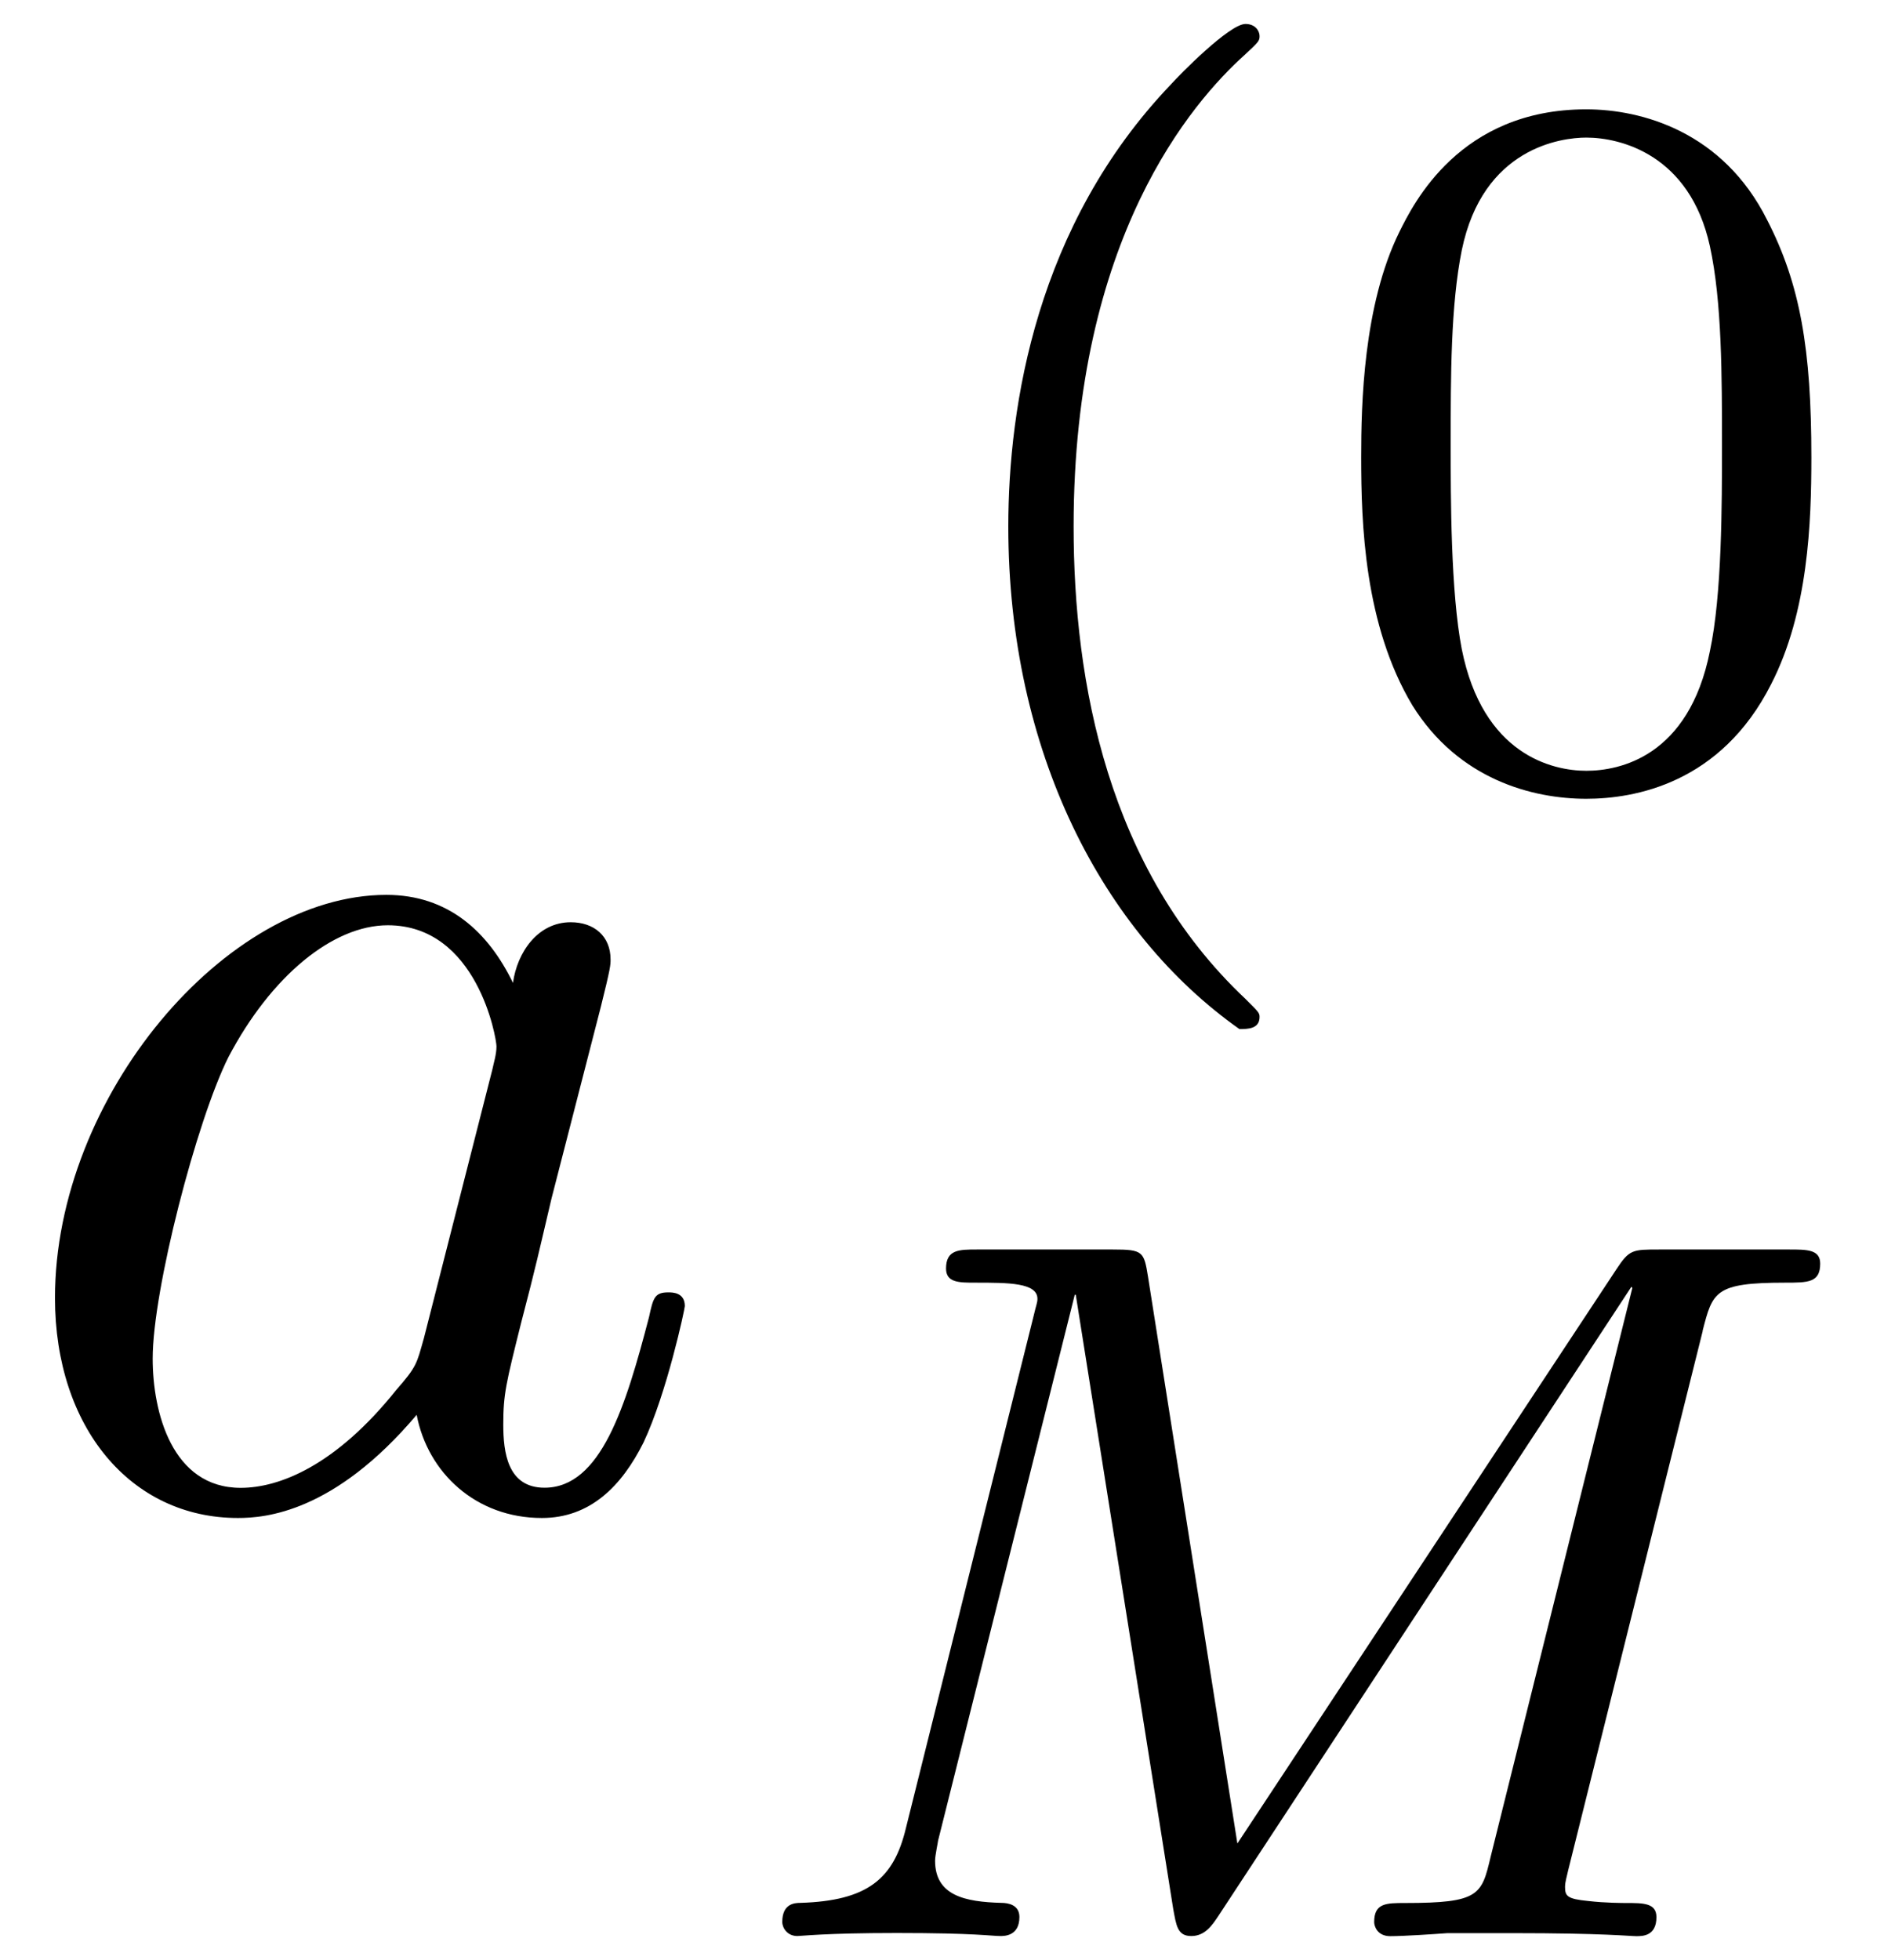
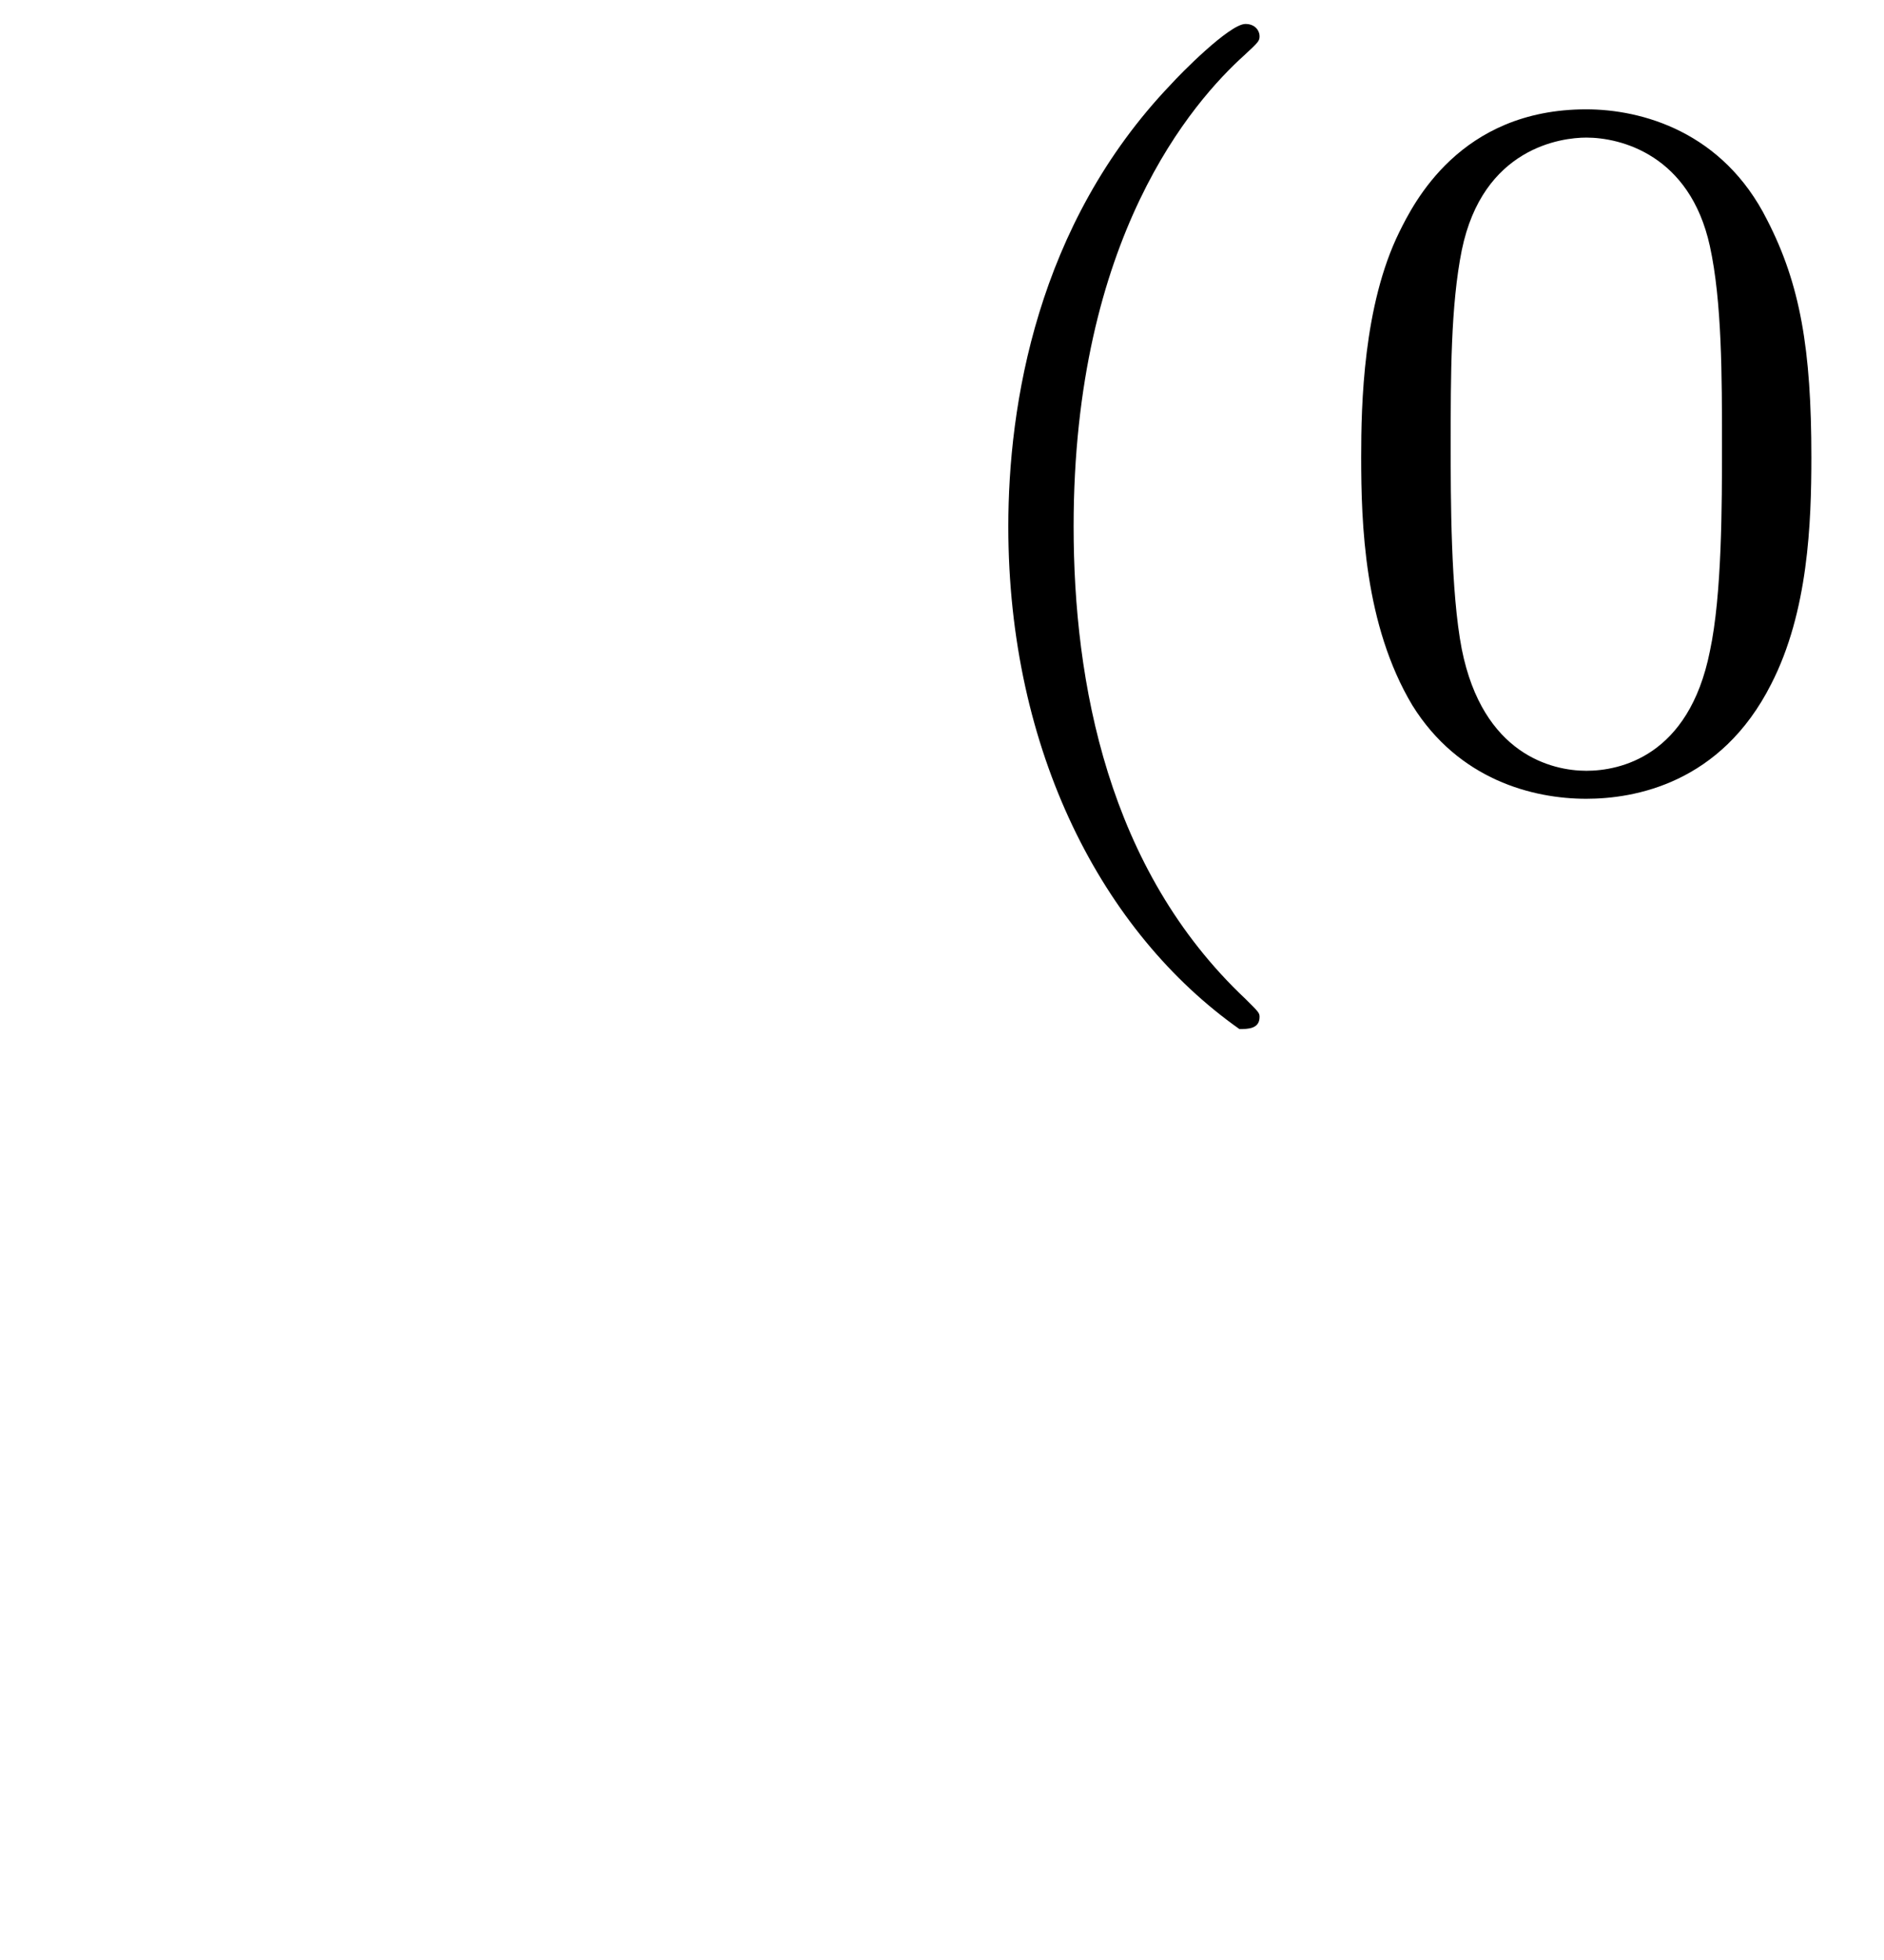
<svg xmlns="http://www.w3.org/2000/svg" xmlns:xlink="http://www.w3.org/1999/xlink" width="25" height="26" viewBox="1872.02 1483.026 14.944 15.542">
  <defs>
-     <path id="g0-77" d="m7.739-4.798c.08-.311 .096-.383 .654-.383c.183 0 .279 0 .279-.151c0-.112-.104-.112-.247-.112h-1.028c-.215 0-.239 0-.343 .159l-3.005 4.551l-.709-4.495c-.032-.199-.04-.215-.279-.215h-1.076c-.143 0-.247 0-.247 .151c0 .112 .104 .112 .231 .112c.263 0 .494 0 .494 .128c0 .032-.008 .04-.032 .143l-1.012 4.057c-.096 .399-.303 .574-.837 .59c-.048 0-.143 .008-.143 .151c0 .048 .04 .112 .12 .112c.032 0 .215-.024 .789-.024c.63 0 .749 .024 .821 .024c.032 0 .151 0 .151-.151c0-.096-.088-.112-.143-.112c-.287-.008-.526-.056-.526-.335c0-.04 .024-.151 .024-.159l1.084-4.328h.008l.773 4.87c.024 .128 .032 .215 .143 .215s.167-.088 .215-.159l3.276-4.989l.008 .008l-1.124 4.511c-.072 .303-.088 .367-.677 .367c-.151 0-.247 0-.247 .151c0 .032 .024 .112 .128 .112s.343-.016 .454-.024h.51c.741 0 .933 .024 .988 .024c.048 0 .159 0 .159-.151c0-.112-.104-.112-.239-.112c-.024 0-.167 0-.303-.016c-.167-.016-.183-.04-.183-.112c0-.04 .016-.088 .024-.128l1.068-4.28z" />
-     <path id="g1-97" d="m4.069-4.124c-.196-.404-.513-.698-1.004-.698c-1.276 0-2.629 1.604-2.629 3.196c0 1.025 .6 1.745 1.451 1.745c.218 0 .764-.044 1.418-.818c.087 .458 .469 .818 .993 .818c.382 0 .633-.251 .807-.6c.185-.393 .327-1.058 .327-1.08c0-.109-.098-.109-.131-.109c-.109 0-.12 .044-.153 .196c-.185 .709-.382 1.353-.829 1.353c-.295 0-.327-.284-.327-.502c0-.24 .022-.327 .142-.807c.12-.458 .142-.567 .24-.982l.393-1.527c.076-.305 .076-.327 .076-.371c0-.185-.131-.295-.316-.295c-.262 0-.425 .24-.458 .48zm-.709 2.825c-.055 .196-.055 .218-.218 .404c-.48 .6-.927 .775-1.233 .775c-.545 0-.698-.6-.698-1.025c0-.545 .349-1.887 .6-2.389c.338-.644 .829-1.047 1.265-1.047c.709 0 .862 .895 .862 .96s-.022 .131-.033 .185l-.545 2.138z" />
    <path id="g2-40" d="m2.654 1.993c.064 0 .159 0 .159-.096c0-.032-.008-.04-.112-.143c-1.092-1.028-1.363-2.511-1.363-3.746c0-2.295 .948-3.371 1.355-3.738c.112-.104 .12-.112 .12-.151s-.032-.096-.112-.096c-.128 0-.526 .406-.59 .478c-1.068 1.116-1.291 2.55-1.291 3.507c0 1.785 .749 3.22 1.833 3.985z" />
    <path id="g2-48" d="m3.897-2.542c0-.853-.088-1.371-.351-1.881c-.351-.701-.996-.877-1.435-.877c-1.004 0-1.371 .749-1.482 .972c-.287 .582-.303 1.371-.303 1.785c0 .526 .024 1.331 .406 1.969c.367 .59 .956 .741 1.379 .741c.383 0 1.068-.12 1.467-.909c.295-.574 .319-1.283 .319-1.801zm-1.785 2.487c-.271 0-.821-.128-.988-.964c-.088-.454-.088-1.203-.088-1.618c0-.55 0-1.108 .088-1.546c.167-.813 .789-.893 .988-.893c.271 0 .821 .135 .98 .861c.096 .438 .096 1.036 .096 1.578c0 .47 0 1.188-.096 1.634c-.167 .837-.717 .948-.98 .948z" />
  </defs>
  <g id="page1">
    <use x="1872.02" y="1494.944" xlink:href="#g1-97" />
    <use x="1879.198" y="1489.193" xlink:href="#g2-40" />
    <use x="1882.491" y="1489.193" xlink:href="#g2-48" />
    <use x="1877.786" y="1498.378" xlink:href="#g0-77" />
  </g>
  <script type="text/ecmascript">if(window.parent.postMessage)window.parent.postMessage("4.54707|18.75|19.5|"+window.location,"*");</script>
</svg>